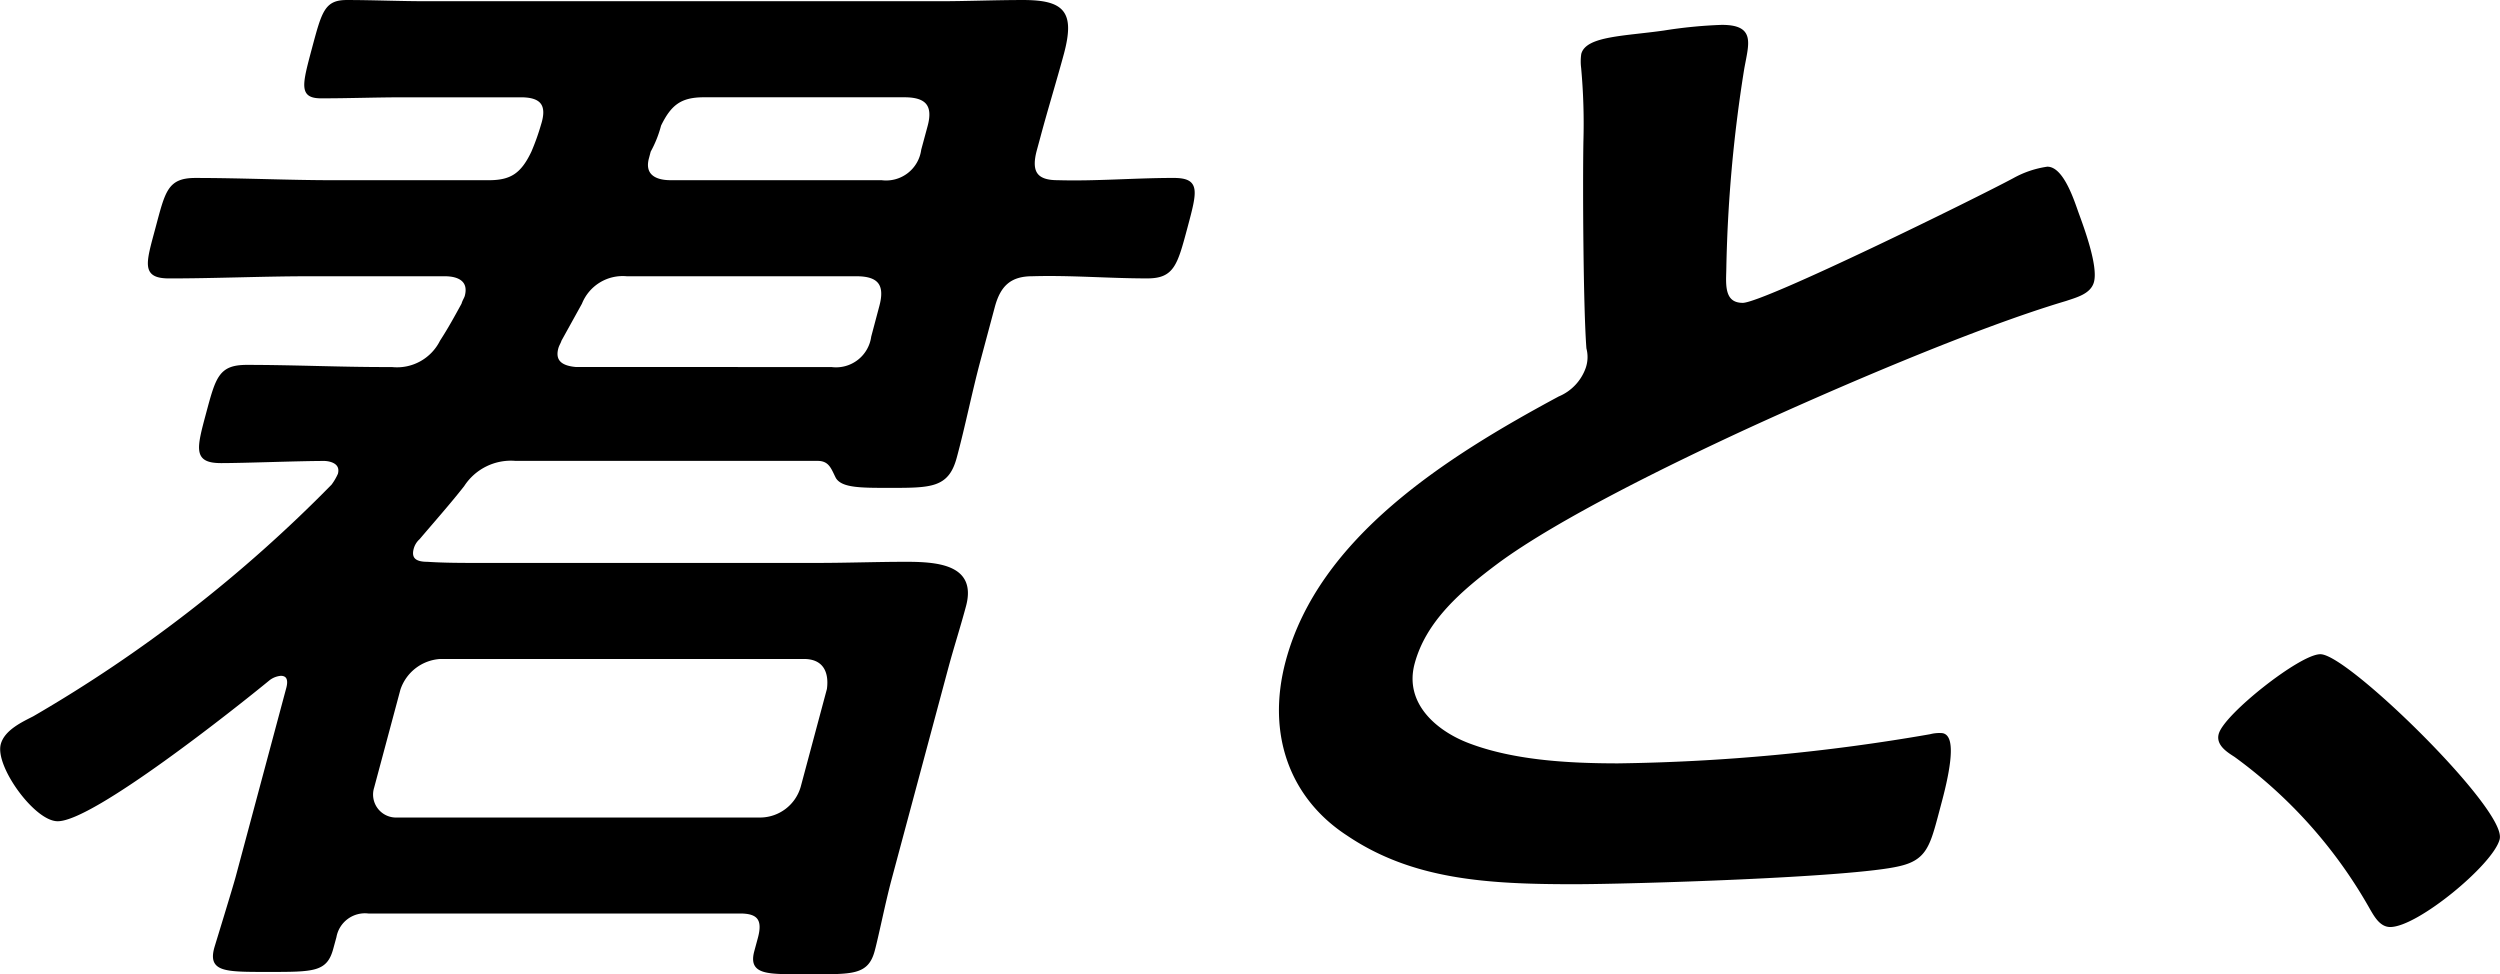
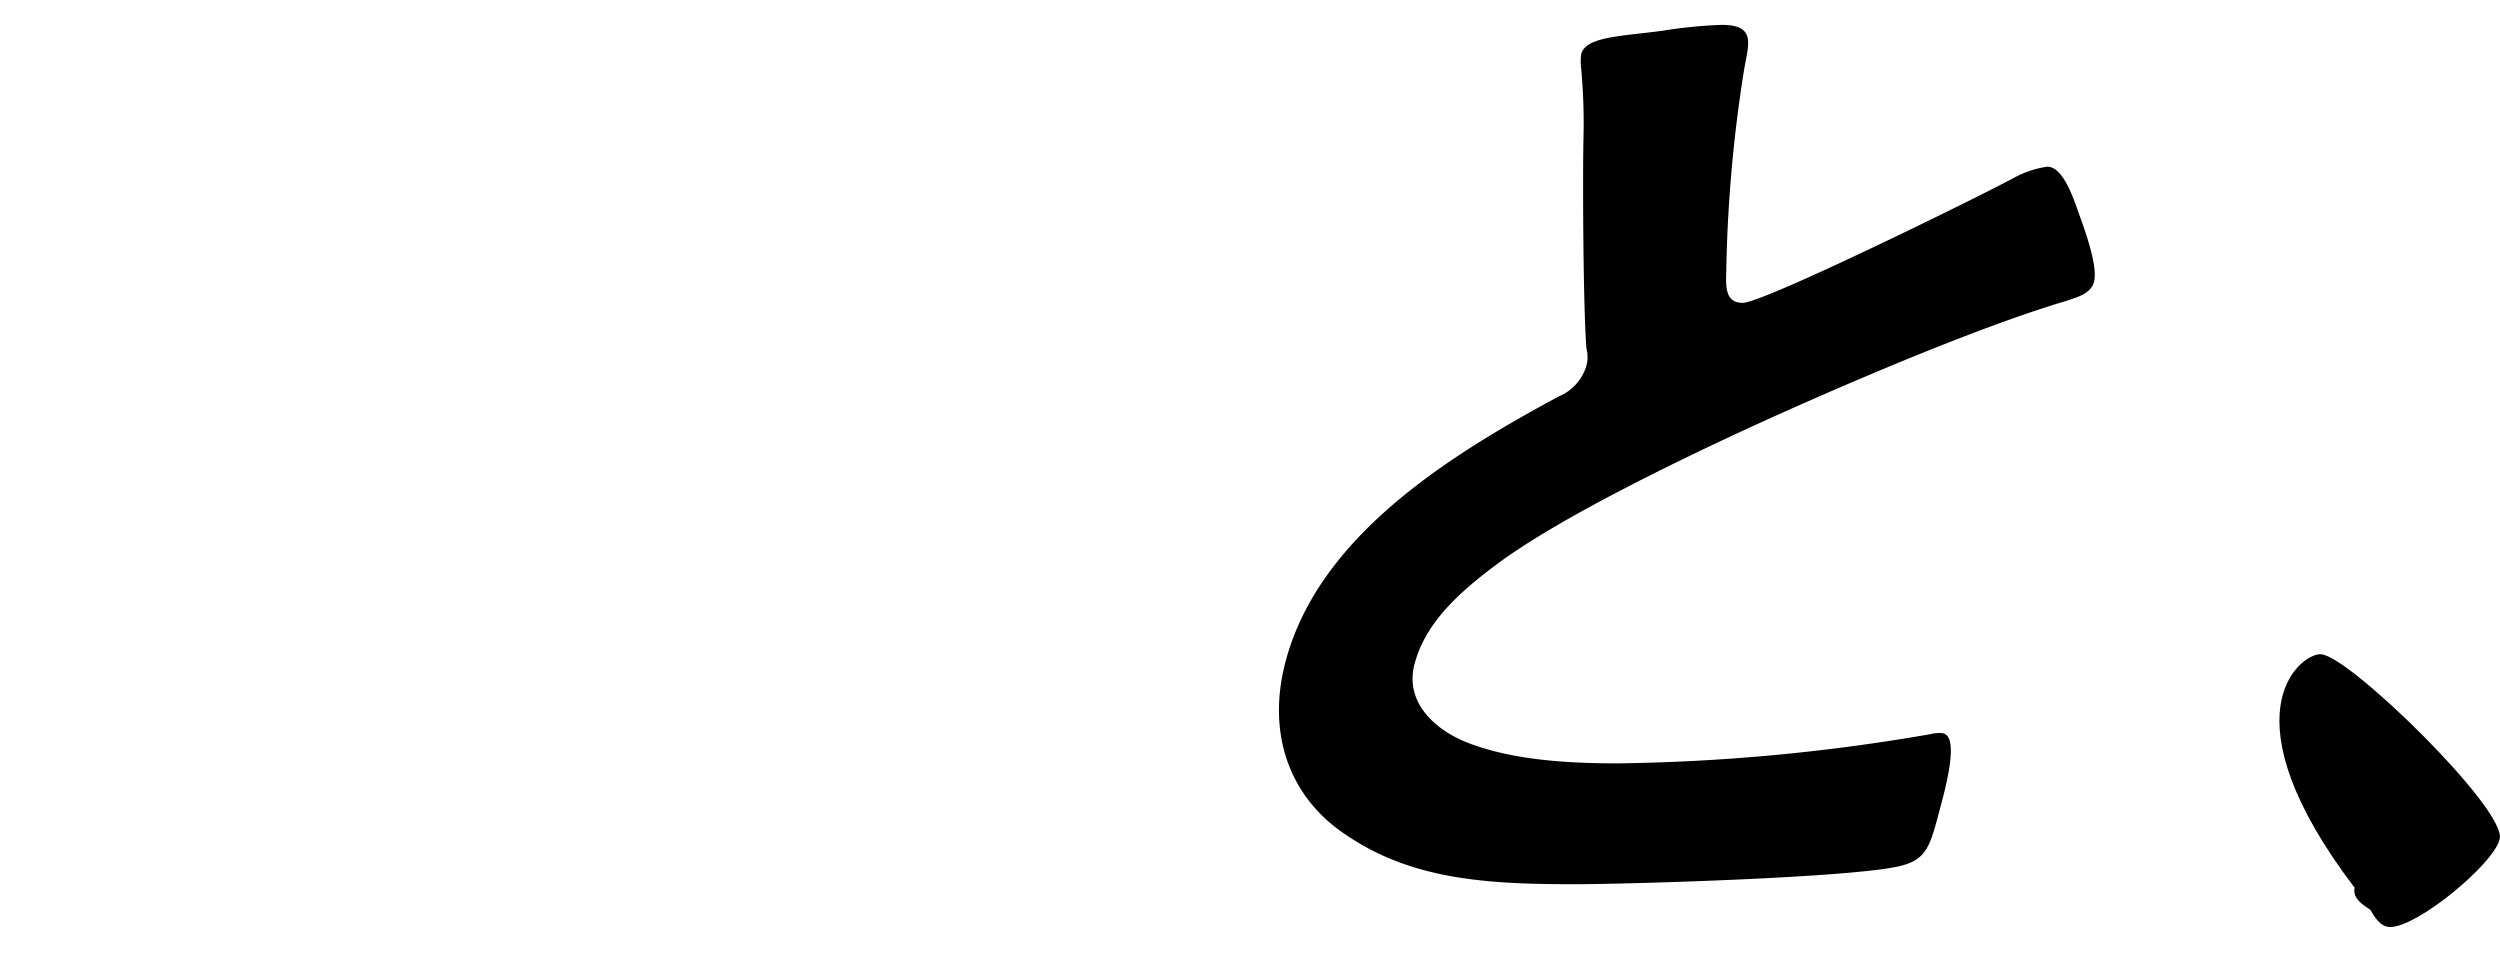
<svg xmlns="http://www.w3.org/2000/svg" width="192.894" height="75.175" viewBox="0 0 192.894 75.175">
  <g id="グループ_196" data-name="グループ 196" transform="translate(-152.618 -238.9)">
-     <path id="パス_163" data-name="パス 163" d="M265.751,205.705c-.442,1.651-.014,2.433,1.695,2.433,2.933.087,5.974-.174,8.943-.174,1.984,0,1.745.869.978,3.736s-1.021,3.816-3,3.816c-2.969,0-5.873-.253-8.863-.167-1.709,0-2.542.775-2.991,2.433l-1.115,4.164c-.673,2.52-1.144,4.953-1.825,7.473-.608,2.259-1.861,2.259-5.105,2.259-2.151,0-3.592,0-4.033-.7-.362-.7-.529-1.383-1.513-1.383h-23.3a4.392,4.392,0,0,0-4.04,1.991c-1.093,1.39-2.252,2.694-3.432,4.084a1.611,1.611,0,0,0-.478.782c-.232.876.326,1.13,1.137,1.13,1.325.087,2.672.087,4.019.087h26.083c2.252,0,4.62-.087,6.865-.087,2.52,0,5.329.261,4.511,3.3-.442,1.651-.949,3.215-1.369,4.779L254.535,262c-.485,1.825-.985,4.337-1.289,5.467-.485,1.825-1.629,1.738-5.047,1.738-3.143,0-4.518.087-4.055-1.651l.282-1.043c.369-1.383-.015-1.991-1.448-1.991H214.288a2.335,2.335,0,0,0-2.578,1.9l-.239.876c-.463,1.731-1.361,1.731-4.96,1.731-3.324,0-4.5,0-4.033-1.731.051-.181,1.441-4.692,1.651-5.482l3.91-14.591c.138-.529.094-1.043-.529-1.043a1.771,1.771,0,0,0-.905.347C203.948,248.71,192.992,257.4,190.3,257.4c-1.716,0-4.736-4.178-4.294-5.822.282-1.043,1.608-1.651,2.455-2.086a108.569,108.569,0,0,0,23.049-17.9,4.512,4.512,0,0,0,.507-.869c.275-1.043-.963-1.122-1.137-1.122-1.984,0-6.162.166-7.965.166-2.064,0-1.81-.956-1.064-3.736s.977-3.642,3.041-3.642c3.6,0,7.06.167,10.659.167h.536a3.807,3.807,0,0,0,3.8-2.085c.616-.949,1.144-1.912,1.666-2.868.072-.261.2-.427.253-.608.326-1.216-.55-1.644-1.629-1.644H209.647c-3.5,0-7.14.167-10.739.167-2.071,0-1.7-1.035-.978-3.729.768-2.867.927-3.823,3-3.823,3.6,0,7.154.174,10.659.174H223.55c1.716,0,2.563-.521,3.389-2.259a17.966,17.966,0,0,0,.746-2.086c.5-1.564-.022-2.252-1.644-2.252h-9.088c-2.064,0-4.156.08-6.314.08-1.622,0-1.39-.869-.623-3.737s.977-3.65,2.6-3.65c1.977,0,4.019.094,6.271.094h39.392c2.158,0,4.337-.094,6.5-.094,3.143,0,3.9.869,3.07,4-.587,2.172-1.26,4.345-1.839,6.517Zm-21.2,51.608a3.373,3.373,0,0,0,3.172-2.433l2.027-7.567c.188-1.383-.34-2.433-1.868-2.433H219.821a3.564,3.564,0,0,0-3.172,2.433l-2.028,7.567a1.873,1.873,0,0,0,1.868,2.433Zm5.445-34.758a2.838,2.838,0,0,0,3.172-2.426l.623-2.346c.471-1.738-.152-2.433-1.868-2.433H234.209a3.486,3.486,0,0,0-3.548,2.172l-1.586,2.867c-.043.174-.174.34-.246.608-.3,1.13.5,1.477,1.47,1.557Zm-14.171-16.242c-.355,1.3.5,1.825,1.76,1.825h16.278a2.832,2.832,0,0,0,3.164-2.433l.493-1.825c.442-1.651-.181-2.339-1.89-2.339H240.161c-1.8,0-2.6.608-3.4,2.252a8.673,8.673,0,0,1-.8,2.006Z" transform="translate(-33.231 44.765)" stroke="#000" stroke-linecap="round" stroke-linejoin="round" stroke-width="0.2" />
    <path id="パス_164" data-name="パス 164" d="M229.217,194.934a36.133,36.133,0,0,1,4.439-.434c2.52,0,1.991,1.3,1.636,3.295a109.7,109.7,0,0,0-1.383,15.554c-.029,1.122-.152,2.6,1.376,2.6,1.615,0,18.19-8.161,20.927-9.638a7.505,7.505,0,0,1,2.571-.869c1.173,0,2,2.607,2.31,3.476.413,1.13,1.513,4.084,1.188,5.3-.232.862-1.3,1.122-2.086,1.39-7.031,2.086-17.915,6.778-24.888,9.986-5.438,2.52-14.222,6.778-18.943,10.254-2.911,2.172-5.612,4.511-6.5,7.82-.833,3.128,1.731,5.3,4.265,6.256,3.425,1.3,7.589,1.557,11.542,1.557a151.384,151.384,0,0,0,24.084-2.252,2.744,2.744,0,0,1,.825-.087c1.26,0,.4,3.563-.094,5.387l-.275,1.036c-.608,2.267-.956,3.215-2.867,3.65-3.65.876-20.782,1.39-25.1,1.39-6.655,0-12.411-.34-17.437-3.736-4.287-2.781-6.227-7.639-4.692-13.374,2.542-9.471,12.288-15.641,21.007-20.333a3.832,3.832,0,0,0,2.136-2.259,2.693,2.693,0,0,0,.058-1.557c-.239-3.128-.29-12.339-.232-15.9a47.6,47.6,0,0,0-.174-5.728,3.923,3.923,0,0,1,.007-1.05C223.257,195.362,226.233,195.362,229.217,194.934Z" transform="translate(51.805 46.419)" stroke="#000" stroke-linecap="round" stroke-linejoin="round" stroke-width="0.2" />
-     <path id="パス_165" data-name="パス 165" d="M217.376,201.206c2.071,0,14.323,11.991,13.736,14.164-.507,1.912-6.285,6.684-8.349,6.684-.724,0-1.144-.775-1.455-1.3a36.93,36.93,0,0,0-10.5-11.81c-.543-.348-1.39-.869-1.18-1.651C210.019,205.811,215.848,201.206,217.376,201.206Z" transform="translate(114.275 88.272)" stroke="#000" stroke-linecap="round" stroke-linejoin="round" stroke-width="0.2" />
+     <path id="パス_165" data-name="パス 165" d="M217.376,201.206c2.071,0,14.323,11.991,13.736,14.164-.507,1.912-6.285,6.684-8.349,6.684-.724,0-1.144-.775-1.455-1.3c-.543-.348-1.39-.869-1.18-1.651C210.019,205.811,215.848,201.206,217.376,201.206Z" transform="translate(114.275 88.272)" stroke="#000" stroke-linecap="round" stroke-linejoin="round" stroke-width="0.2" />
  </g>
</svg>